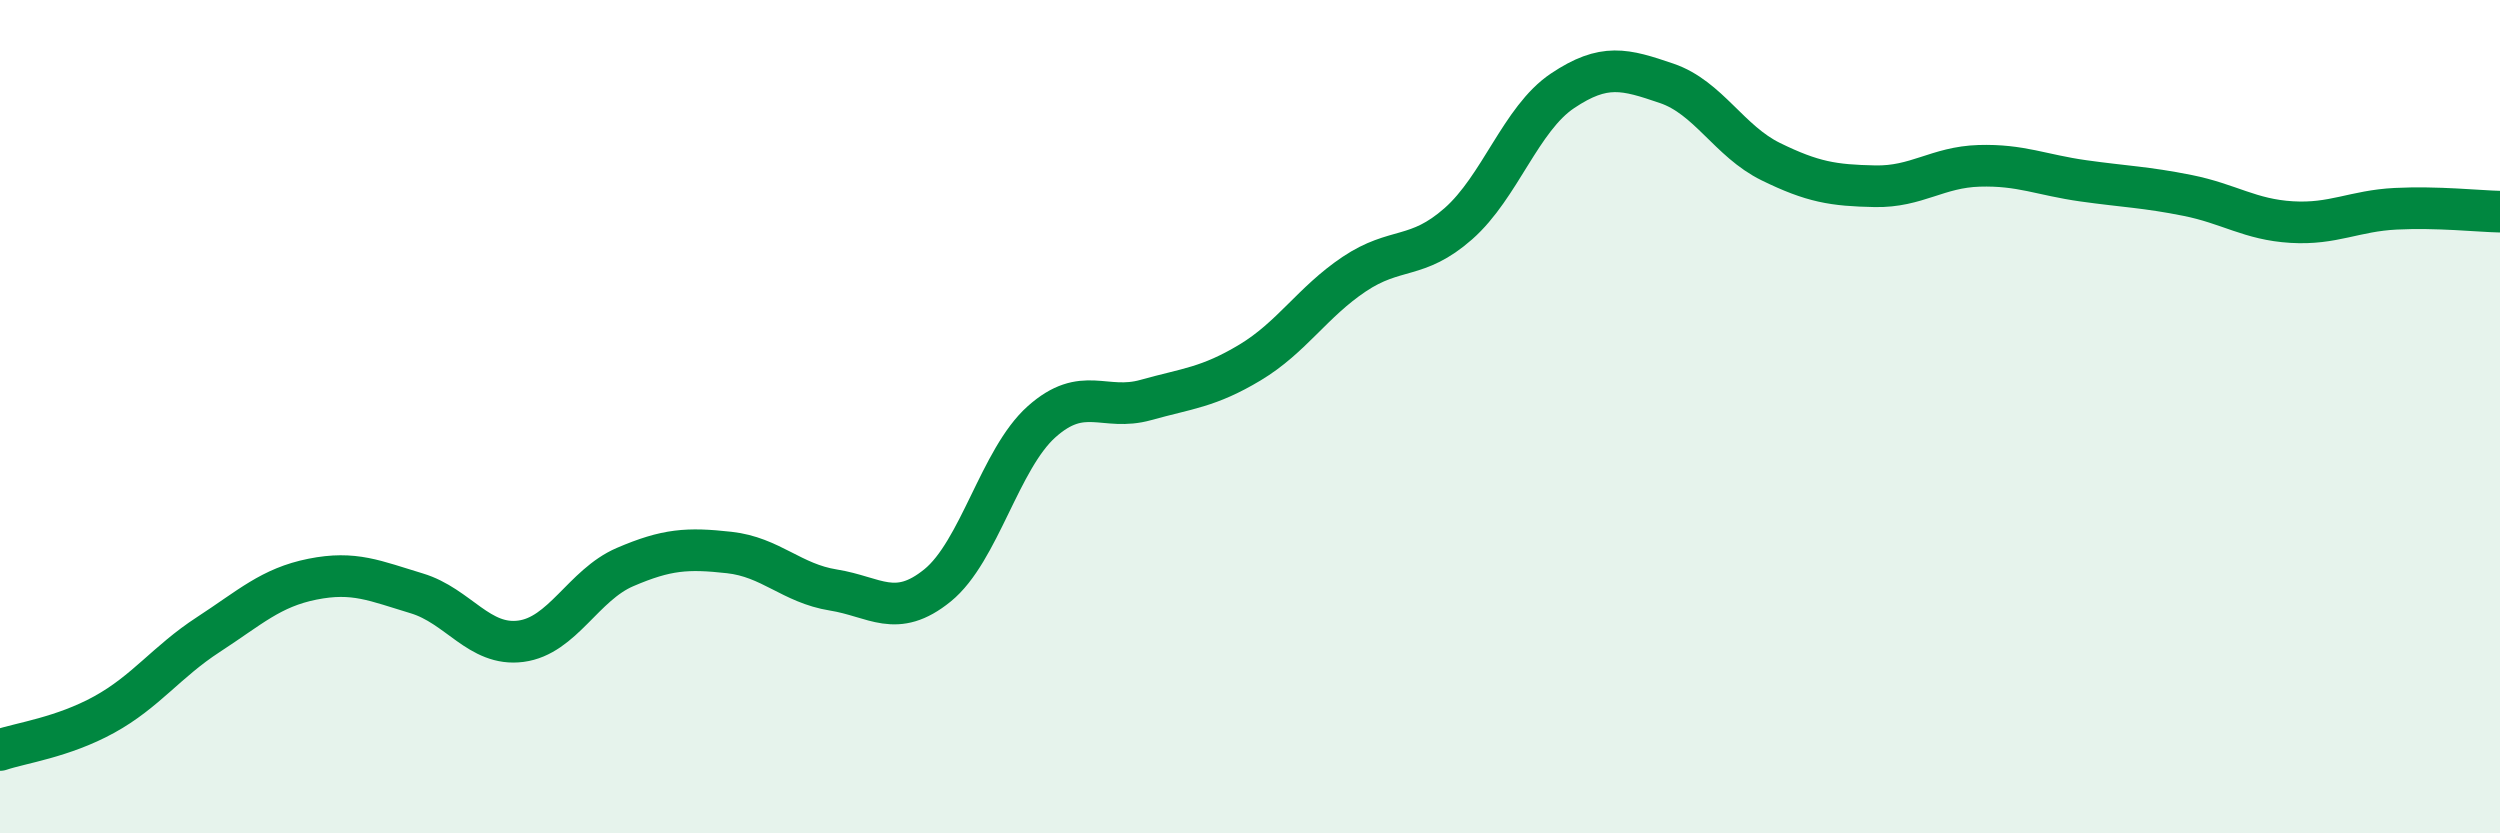
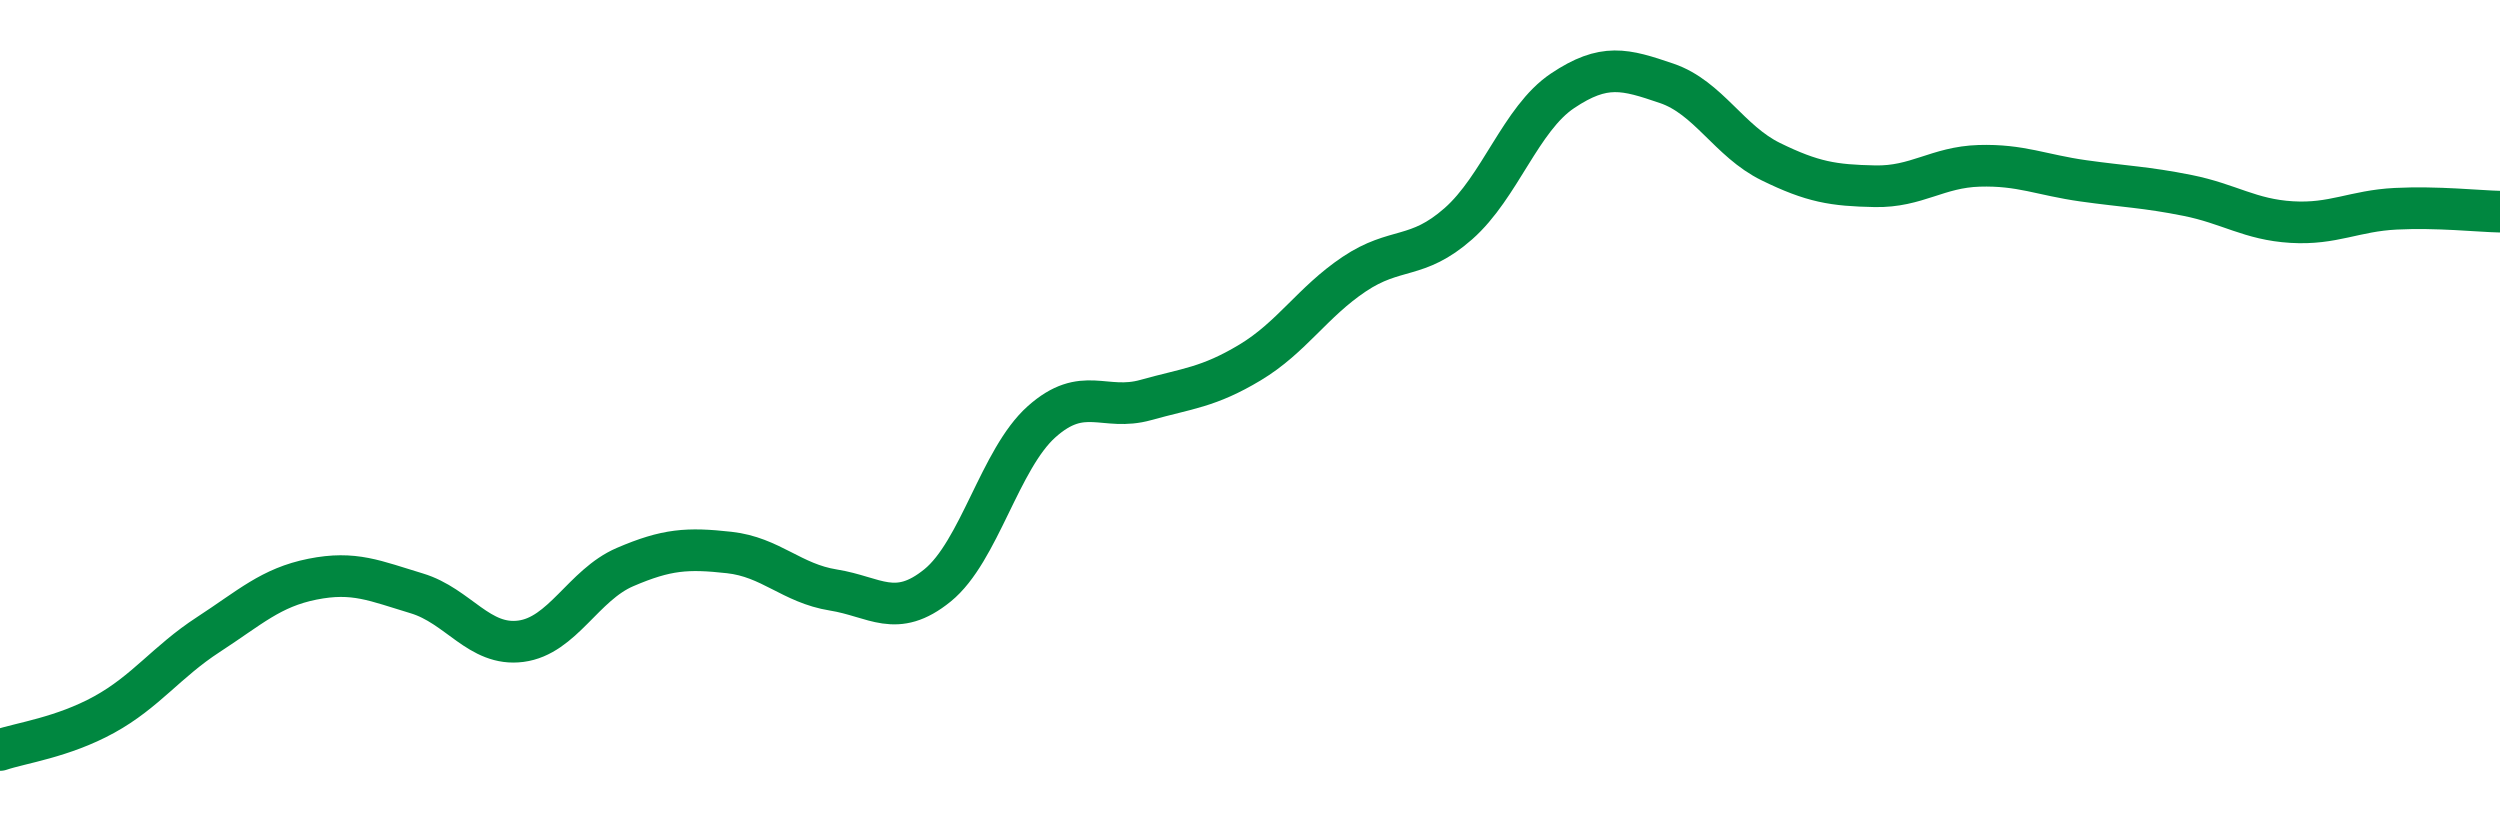
<svg xmlns="http://www.w3.org/2000/svg" width="60" height="20" viewBox="0 0 60 20">
-   <path d="M 0,18 C 0.5,17.83 1.5,17.7 2.5,17.15 C 3.5,16.6 4,15.88 5,15.23 C 6,14.58 6.5,14.1 7.5,13.9 C 8.5,13.7 9,13.94 10,14.24 C 11,14.54 11.5,15.52 12.5,15.39 C 13.5,15.26 14,14.04 15,13.61 C 16,13.18 16.5,13.15 17.5,13.26 C 18.5,13.37 19,14 20,14.16 C 21,14.32 21.5,14.86 22.5,14.05 C 23.5,13.24 24,11.01 25,10.12 C 26,9.23 26.5,9.88 27.5,9.6 C 28.5,9.32 29,9.3 30,8.7 C 31,8.1 31.5,7.25 32.5,6.58 C 33.5,5.91 34,6.25 35,5.37 C 36,4.49 36.5,2.85 37.5,2.18 C 38.5,1.51 39,1.66 40,2 C 41,2.34 41.5,3.39 42.5,3.88 C 43.5,4.37 44,4.45 45,4.47 C 46,4.49 46.5,4.01 47.5,3.98 C 48.5,3.95 49,4.2 50,4.34 C 51,4.48 51.5,4.49 52.5,4.69 C 53.5,4.89 54,5.27 55,5.33 C 56,5.39 56.5,5.06 57.5,5.01 C 58.5,4.96 59.5,5.07 60,5.08L60 20L0 20Z" fill="#008740" opacity="0.1" stroke-linecap="round" stroke-linejoin="round" />
  <path d="M 0,18 C 0.5,17.83 1.5,17.7 2.5,17.15 C 3.5,16.6 4,15.88 5,15.23 C 6,14.58 6.5,14.1 7.5,13.9 C 8.5,13.7 9,13.94 10,14.24 C 11,14.54 11.5,15.52 12.5,15.39 C 13.5,15.26 14,14.04 15,13.61 C 16,13.18 16.5,13.15 17.5,13.26 C 18.5,13.37 19,14 20,14.16 C 21,14.32 21.5,14.86 22.5,14.05 C 23.5,13.24 24,11.01 25,10.12 C 26,9.23 26.5,9.88 27.5,9.6 C 28.5,9.32 29,9.3 30,8.7 C 31,8.1 31.5,7.25 32.5,6.58 C 33.5,5.91 34,6.25 35,5.37 C 36,4.49 36.5,2.85 37.5,2.18 C 38.5,1.51 39,1.66 40,2 C 41,2.34 41.5,3.39 42.5,3.88 C 43.5,4.37 44,4.45 45,4.47 C 46,4.49 46.5,4.01 47.5,3.98 C 48.5,3.95 49,4.2 50,4.34 C 51,4.48 51.5,4.49 52.5,4.69 C 53.5,4.89 54,5.27 55,5.33 C 56,5.39 56.5,5.06 57.5,5.01 C 58.5,4.96 59.5,5.07 60,5.08" stroke="#008740" stroke-width="1" fill="none" stroke-linecap="round" stroke-linejoin="round" />
</svg>